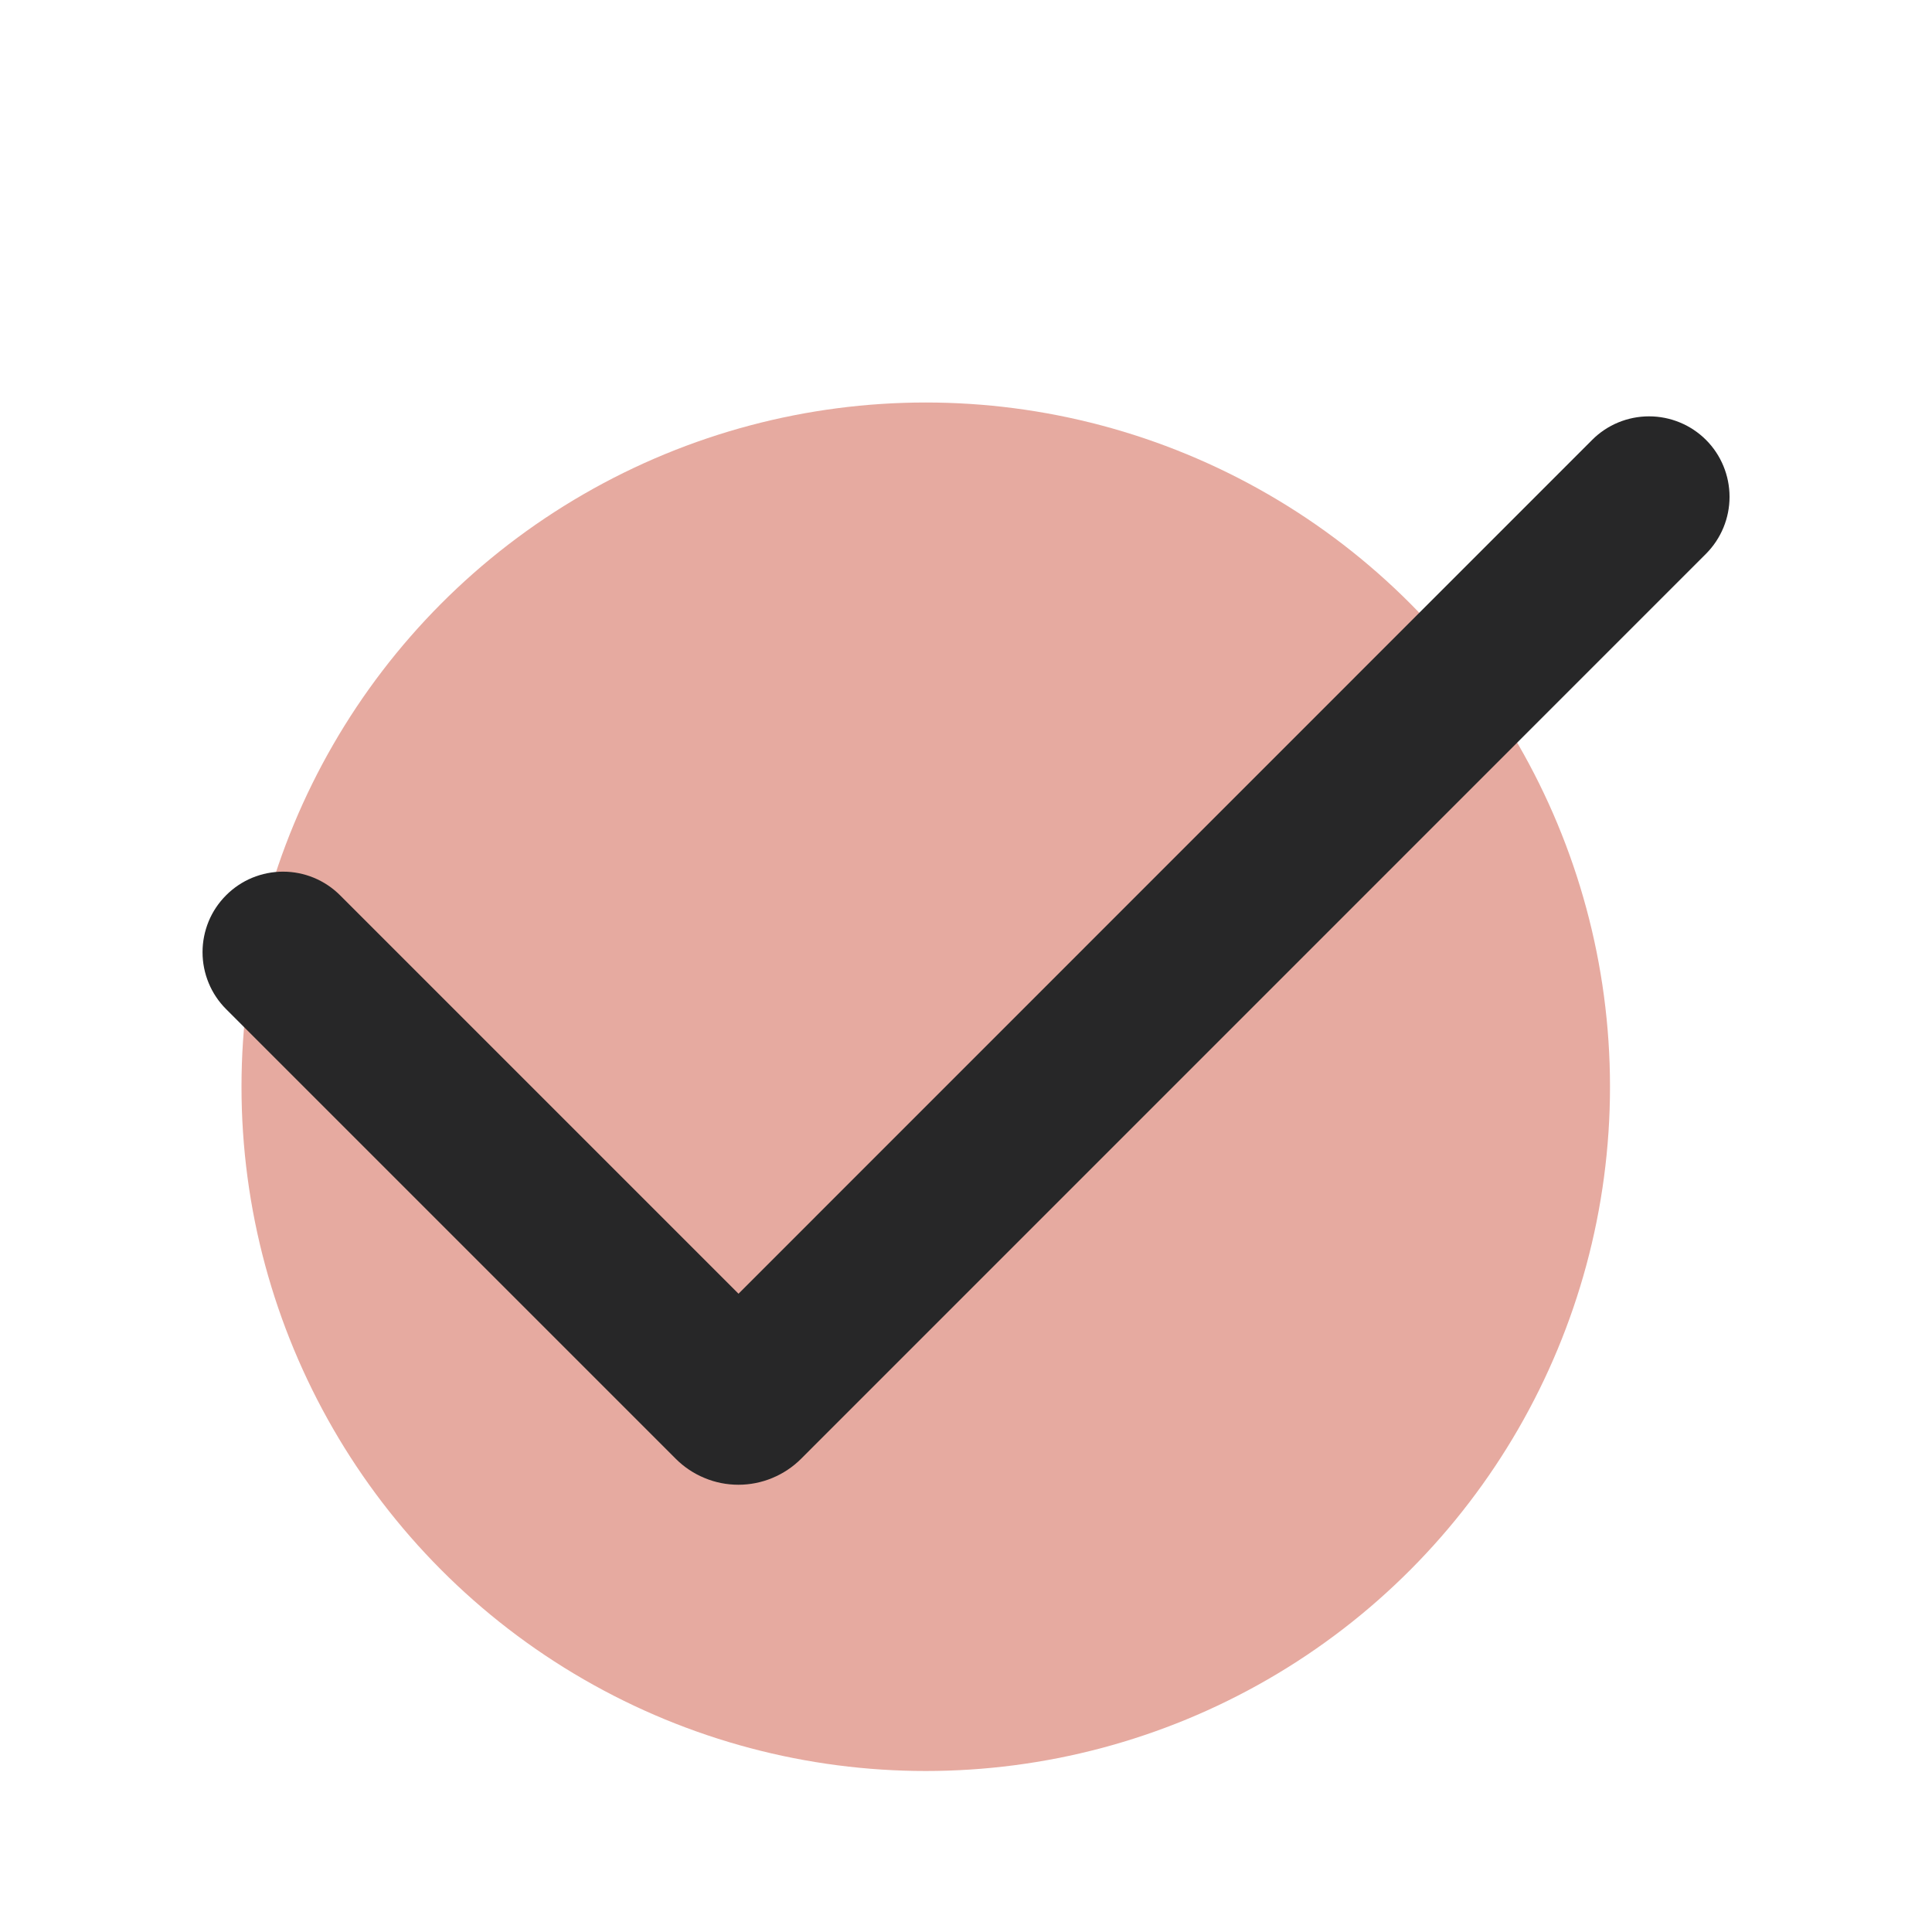
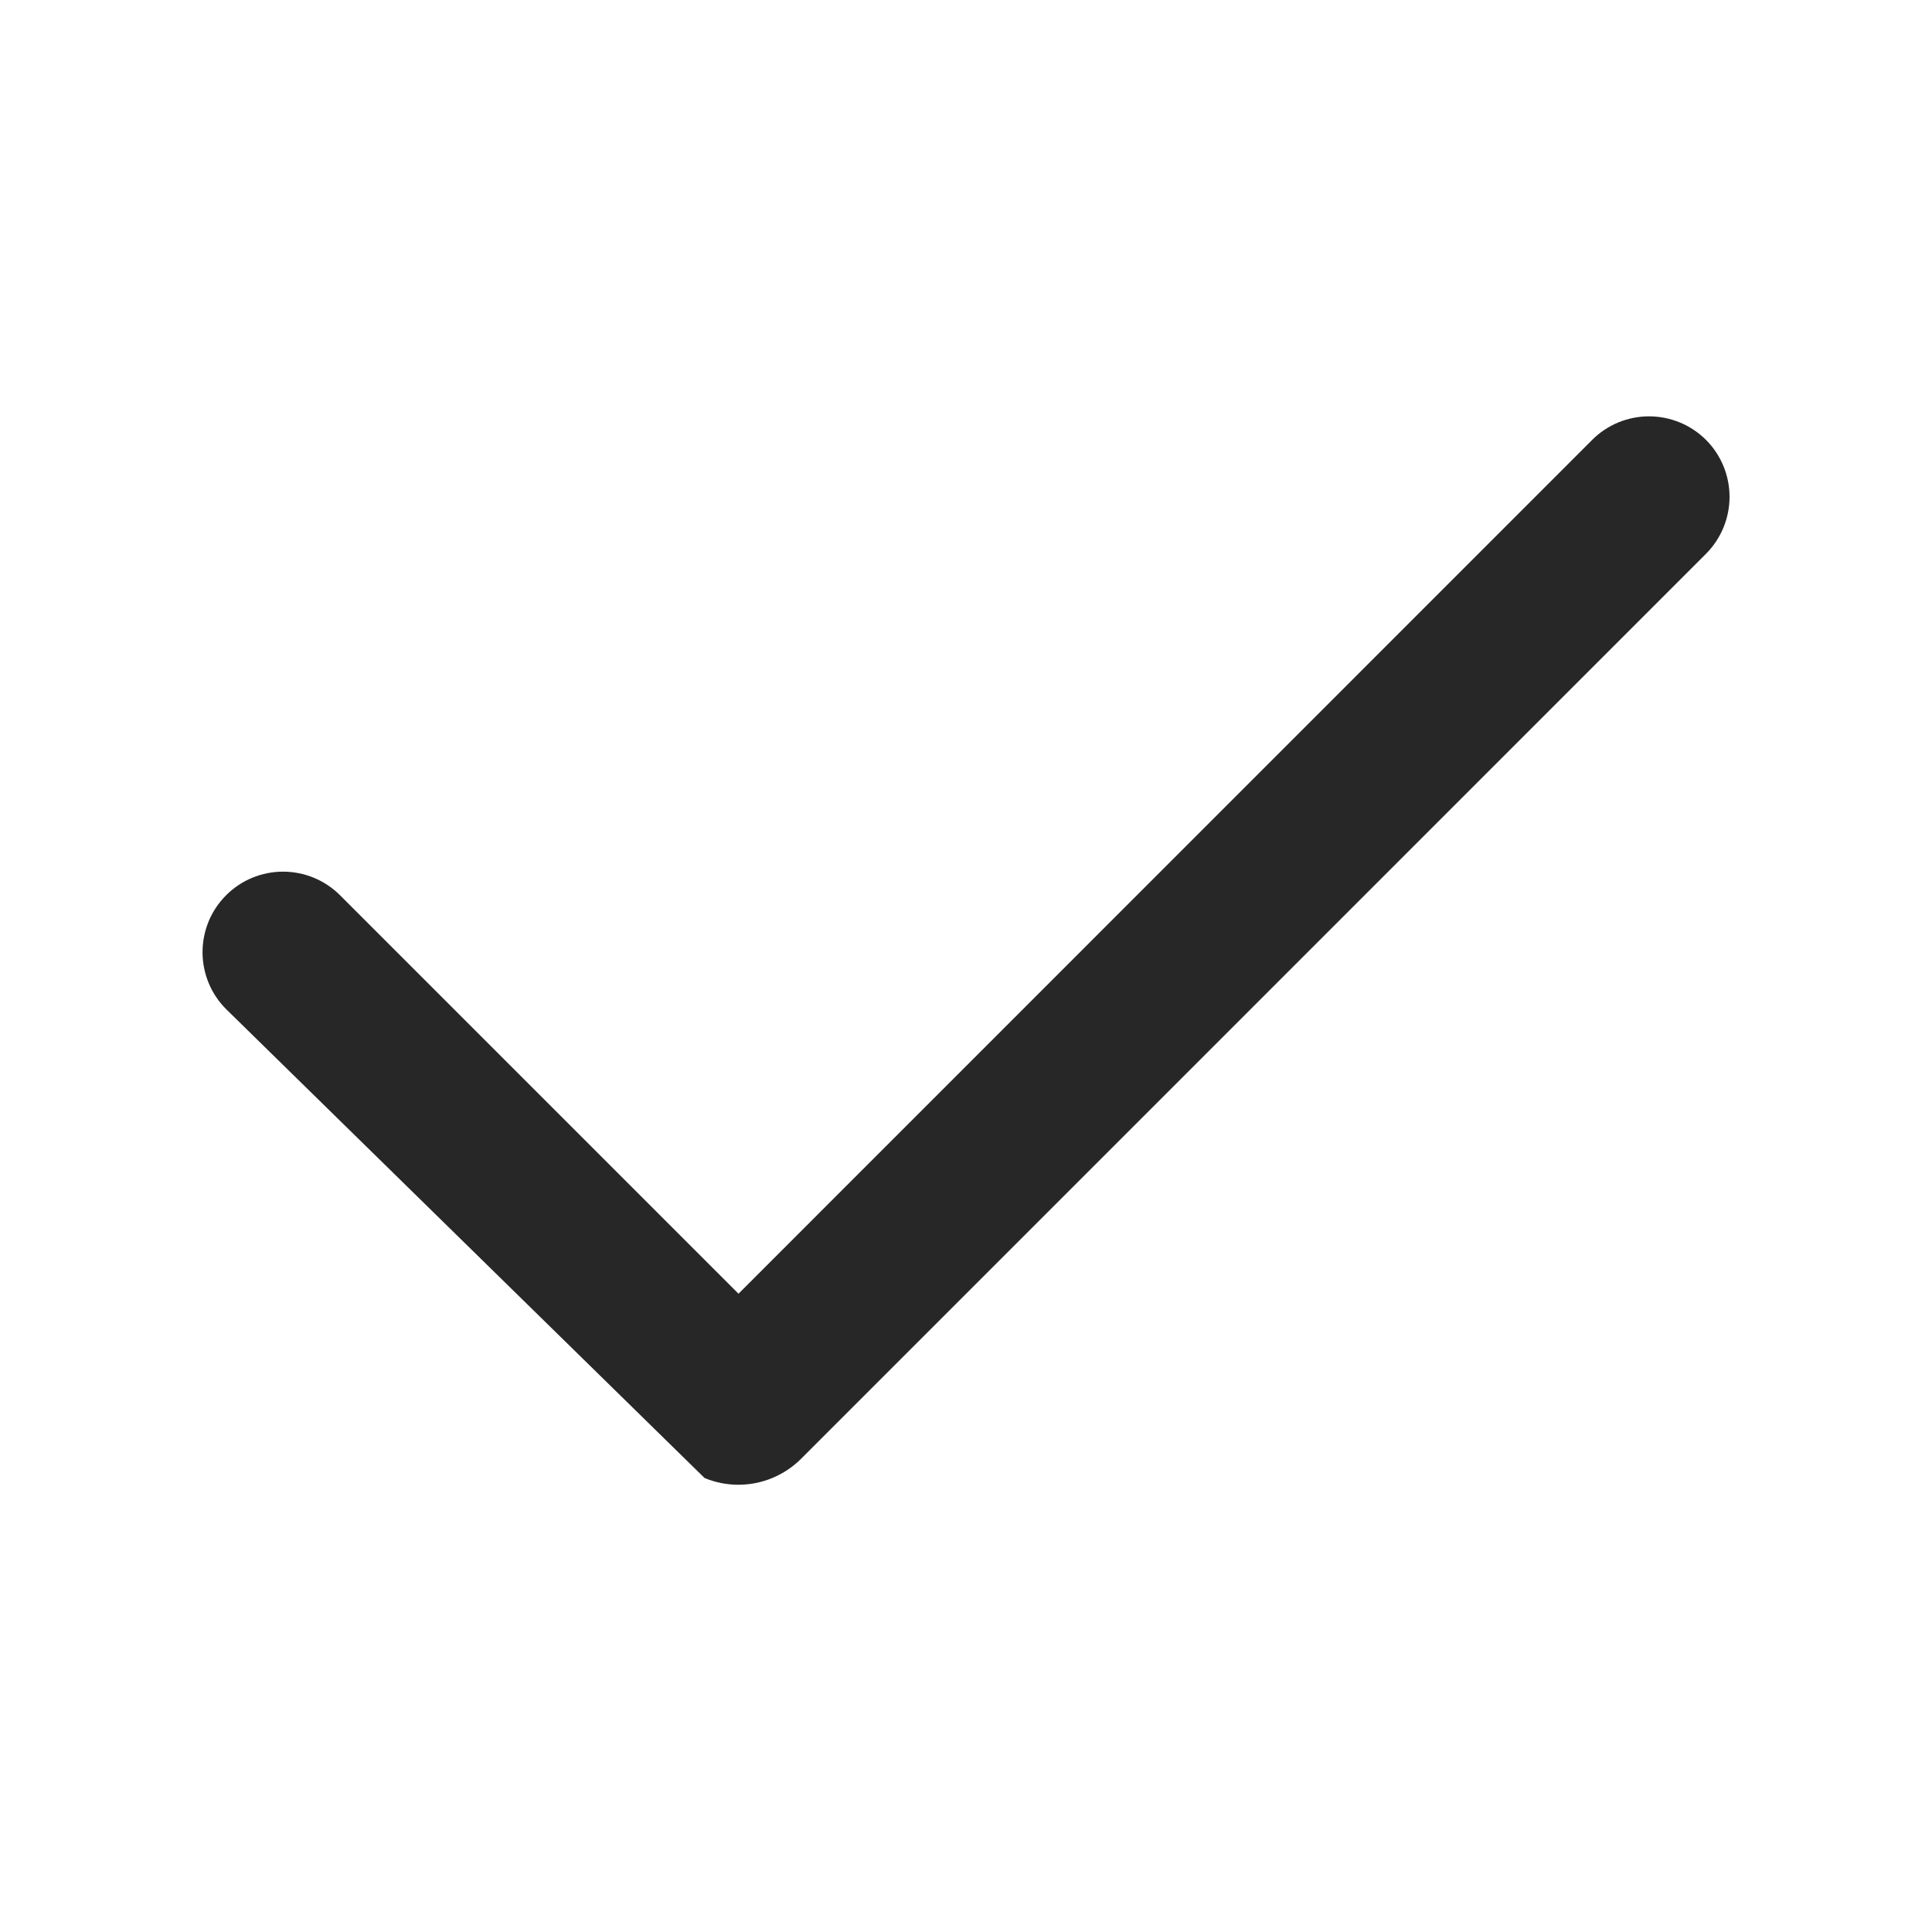
<svg xmlns="http://www.w3.org/2000/svg" width="24" height="24" viewBox="0 0 24 24" fill="none">
-   <circle cx="11.5" cy="13.5" r="8.5" fill="#E6AAA0" />
-   <path fill-rule="evenodd" clip-rule="evenodd" d="M21.193 5.465C21.38 5.652 21.485 5.907 21.485 6.172C21.485 6.437 21.38 6.691 21.193 6.879L9.951 18.122C9.849 18.224 9.727 18.305 9.594 18.36C9.46 18.416 9.317 18.444 9.173 18.444C9.028 18.444 8.885 18.416 8.752 18.36C8.618 18.305 8.497 18.224 8.395 18.122L2.809 12.536C2.716 12.443 2.642 12.333 2.592 12.211C2.542 12.09 2.516 11.96 2.516 11.828C2.516 11.697 2.542 11.567 2.592 11.445C2.642 11.324 2.716 11.214 2.809 11.121C2.902 11.028 3.012 10.954 3.133 10.904C3.255 10.854 3.385 10.828 3.516 10.828C3.648 10.828 3.778 10.854 3.899 10.904C4.02 10.954 4.131 11.028 4.224 11.121L9.174 16.071L19.778 5.465C19.965 5.277 20.22 5.172 20.485 5.172C20.75 5.172 21.005 5.277 21.193 5.465Z" fill="#272728" />
+   <path fill-rule="evenodd" clip-rule="evenodd" d="M21.193 5.465C21.38 5.652 21.485 5.907 21.485 6.172C21.485 6.437 21.38 6.691 21.193 6.879L9.951 18.122C9.849 18.224 9.727 18.305 9.594 18.36C9.46 18.416 9.317 18.444 9.173 18.444C9.028 18.444 8.885 18.416 8.752 18.36L2.809 12.536C2.716 12.443 2.642 12.333 2.592 12.211C2.542 12.09 2.516 11.96 2.516 11.828C2.516 11.697 2.542 11.567 2.592 11.445C2.642 11.324 2.716 11.214 2.809 11.121C2.902 11.028 3.012 10.954 3.133 10.904C3.255 10.854 3.385 10.828 3.516 10.828C3.648 10.828 3.778 10.854 3.899 10.904C4.02 10.954 4.131 11.028 4.224 11.121L9.174 16.071L19.778 5.465C19.965 5.277 20.22 5.172 20.485 5.172C20.75 5.172 21.005 5.277 21.193 5.465Z" fill="#272728" />
</svg>